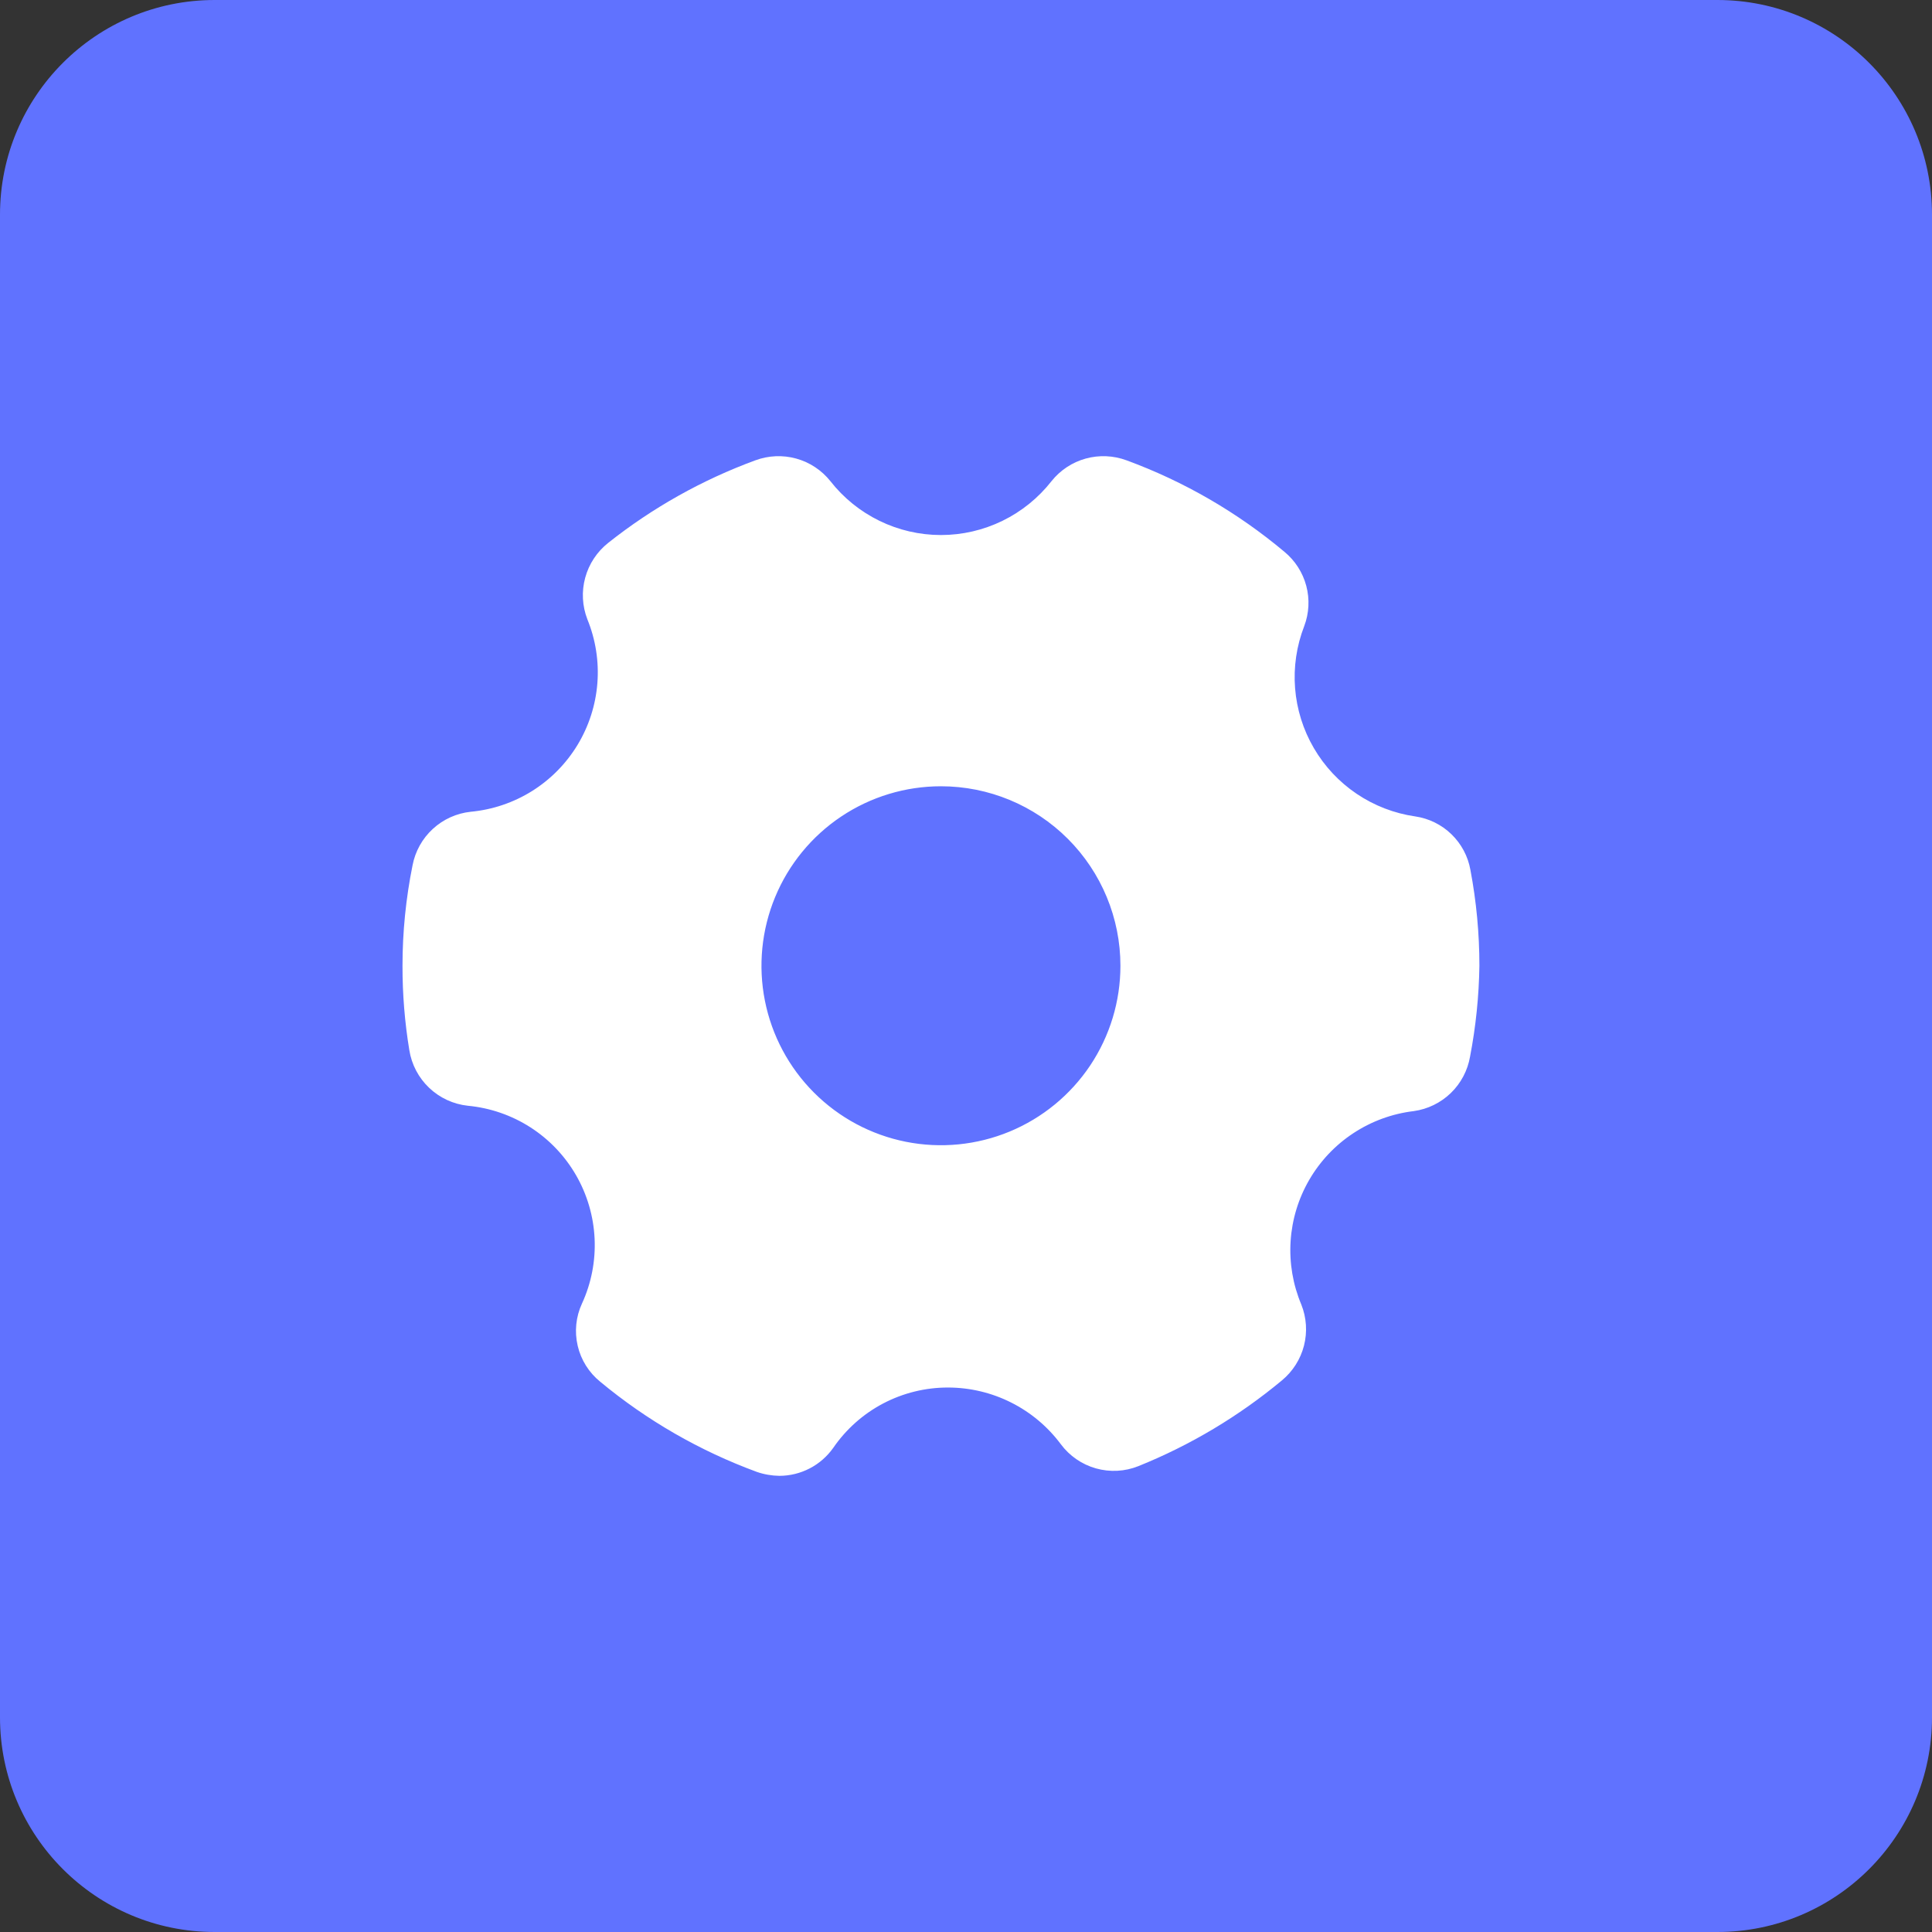
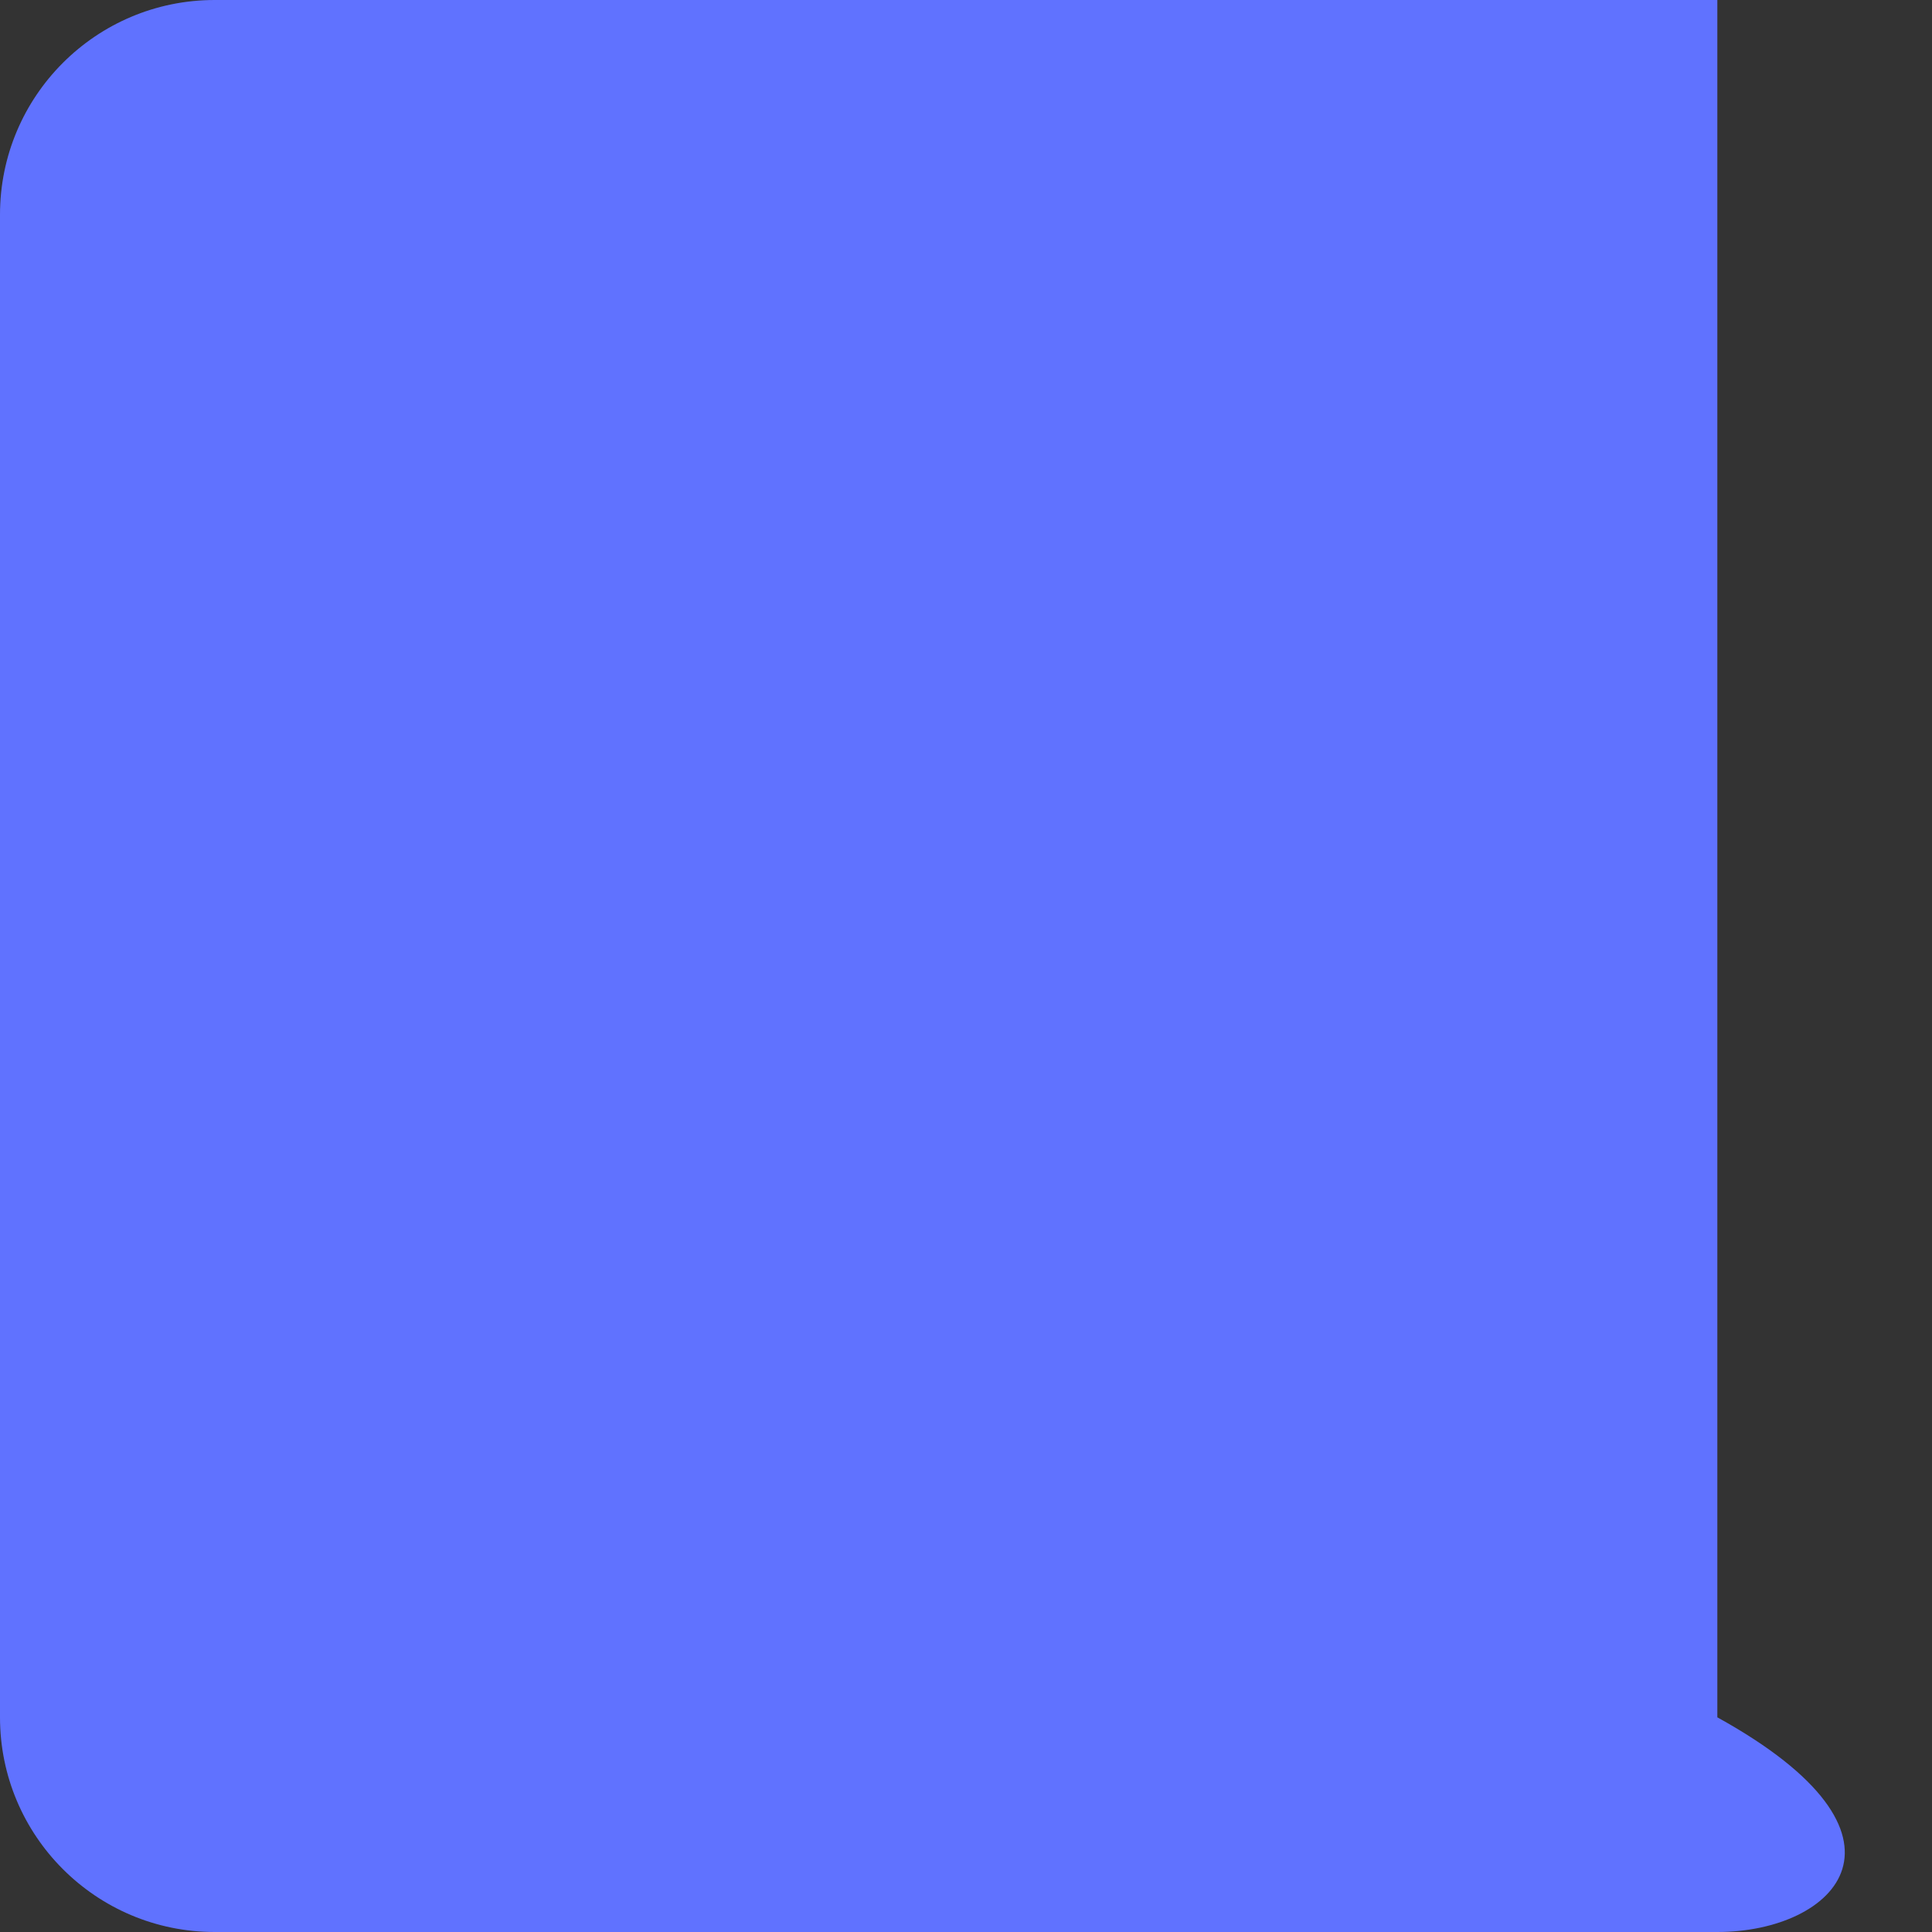
<svg xmlns="http://www.w3.org/2000/svg" width="72" height="72" viewBox="0 0 72 72" fill="none">
  <rect x="0" y="0" width="72" height="72" fill="#333333" stroke="none" />
-   <path d="M0 8C0 3.582 3.582 0 8 0H64C68.418 0 72 3.582 72 8V64C72 68.418 68.418 72 64 72H8C3.582 72 0 68.418 0 64V8Z" fill="#6072FF" />
-   <path d="M52.738 30.425C51.958 30.312 51.212 30.024 50.559 29.583C49.905 29.142 49.359 28.559 48.962 27.877C48.564 27.196 48.326 26.433 48.264 25.647C48.202 24.861 48.319 24.07 48.604 23.335C48.786 22.855 48.813 22.329 48.681 21.833C48.549 21.336 48.265 20.893 47.869 20.566C46.119 19.097 44.127 17.943 41.983 17.155C41.494 16.974 40.961 16.951 40.459 17.09C39.957 17.229 39.512 17.524 39.187 17.931C38.697 18.556 38.072 19.062 37.358 19.41C36.644 19.758 35.861 19.939 35.066 19.939C34.272 19.939 33.488 19.758 32.775 19.41C32.061 19.062 31.435 18.556 30.946 17.931C30.621 17.524 30.176 17.229 29.674 17.09C29.172 16.951 28.639 16.974 28.15 17.155C26.17 17.882 24.318 18.921 22.665 20.232C22.249 20.562 21.949 21.016 21.809 21.529C21.669 22.042 21.698 22.586 21.89 23.081C22.198 23.836 22.326 24.652 22.262 25.465C22.198 26.278 21.945 27.064 21.522 27.762C21.099 28.459 20.519 29.047 19.828 29.48C19.137 29.912 18.354 30.176 17.542 30.252C17.015 30.308 16.52 30.532 16.13 30.891C15.739 31.25 15.475 31.724 15.375 32.245C15.126 33.478 15 34.733 15 35.99C14.998 37.044 15.083 38.095 15.254 39.134C15.339 39.671 15.599 40.166 15.993 40.54C16.387 40.915 16.894 41.15 17.435 41.208C18.264 41.286 19.063 41.561 19.765 42.011C20.466 42.461 21.049 43.072 21.466 43.794C21.883 44.516 22.12 45.327 22.159 46.159C22.198 46.992 22.037 47.821 21.689 48.579C21.461 49.071 21.405 49.626 21.529 50.154C21.652 50.683 21.949 51.154 22.371 51.495C24.11 52.938 26.083 54.073 28.204 54.853C28.475 54.947 28.759 54.996 29.047 55C29.44 54.999 29.828 54.904 30.177 54.722C30.526 54.541 30.826 54.278 31.053 53.957C31.53 53.262 32.169 52.694 32.915 52.302C33.661 51.911 34.491 51.707 35.334 51.709C36.15 51.71 36.955 51.902 37.684 52.269C38.414 52.636 39.047 53.168 39.535 53.823C39.859 54.258 40.318 54.575 40.84 54.722C41.363 54.87 41.92 54.841 42.424 54.639C44.363 53.858 46.169 52.779 47.775 51.442C48.178 51.108 48.466 50.655 48.596 50.148C48.725 49.641 48.691 49.105 48.497 48.619C48.183 47.874 48.046 47.066 48.097 46.259C48.148 45.452 48.386 44.668 48.792 43.969C49.198 43.27 49.761 42.674 50.437 42.23C51.112 41.786 51.882 41.504 52.685 41.408C53.205 41.336 53.689 41.1 54.067 40.735C54.445 40.369 54.696 39.893 54.785 39.375C55 38.259 55.116 37.127 55.133 35.99C55.133 34.792 55.021 33.596 54.798 32.419C54.708 31.912 54.46 31.447 54.09 31.089C53.721 30.731 53.247 30.499 52.738 30.425ZM41.755 35.99C41.755 37.313 41.363 38.607 40.628 39.707C39.893 40.806 38.848 41.664 37.626 42.17C36.404 42.676 35.059 42.809 33.761 42.551C32.464 42.293 31.272 41.656 30.337 40.72C29.401 39.785 28.764 38.593 28.506 37.295C28.248 35.998 28.381 34.653 28.887 33.431C29.393 32.209 30.25 31.164 31.35 30.429C32.45 29.694 33.743 29.302 35.066 29.302C36.84 29.302 38.542 30.006 39.796 31.261C41.05 32.515 41.755 34.217 41.755 35.99Z" fill="white" />
+   <path d="M0 8C0 3.582 3.582 0 8 0H64V64C72 68.418 68.418 72 64 72H8C3.582 72 0 68.418 0 64V8Z" fill="#6072FF" />
</svg>